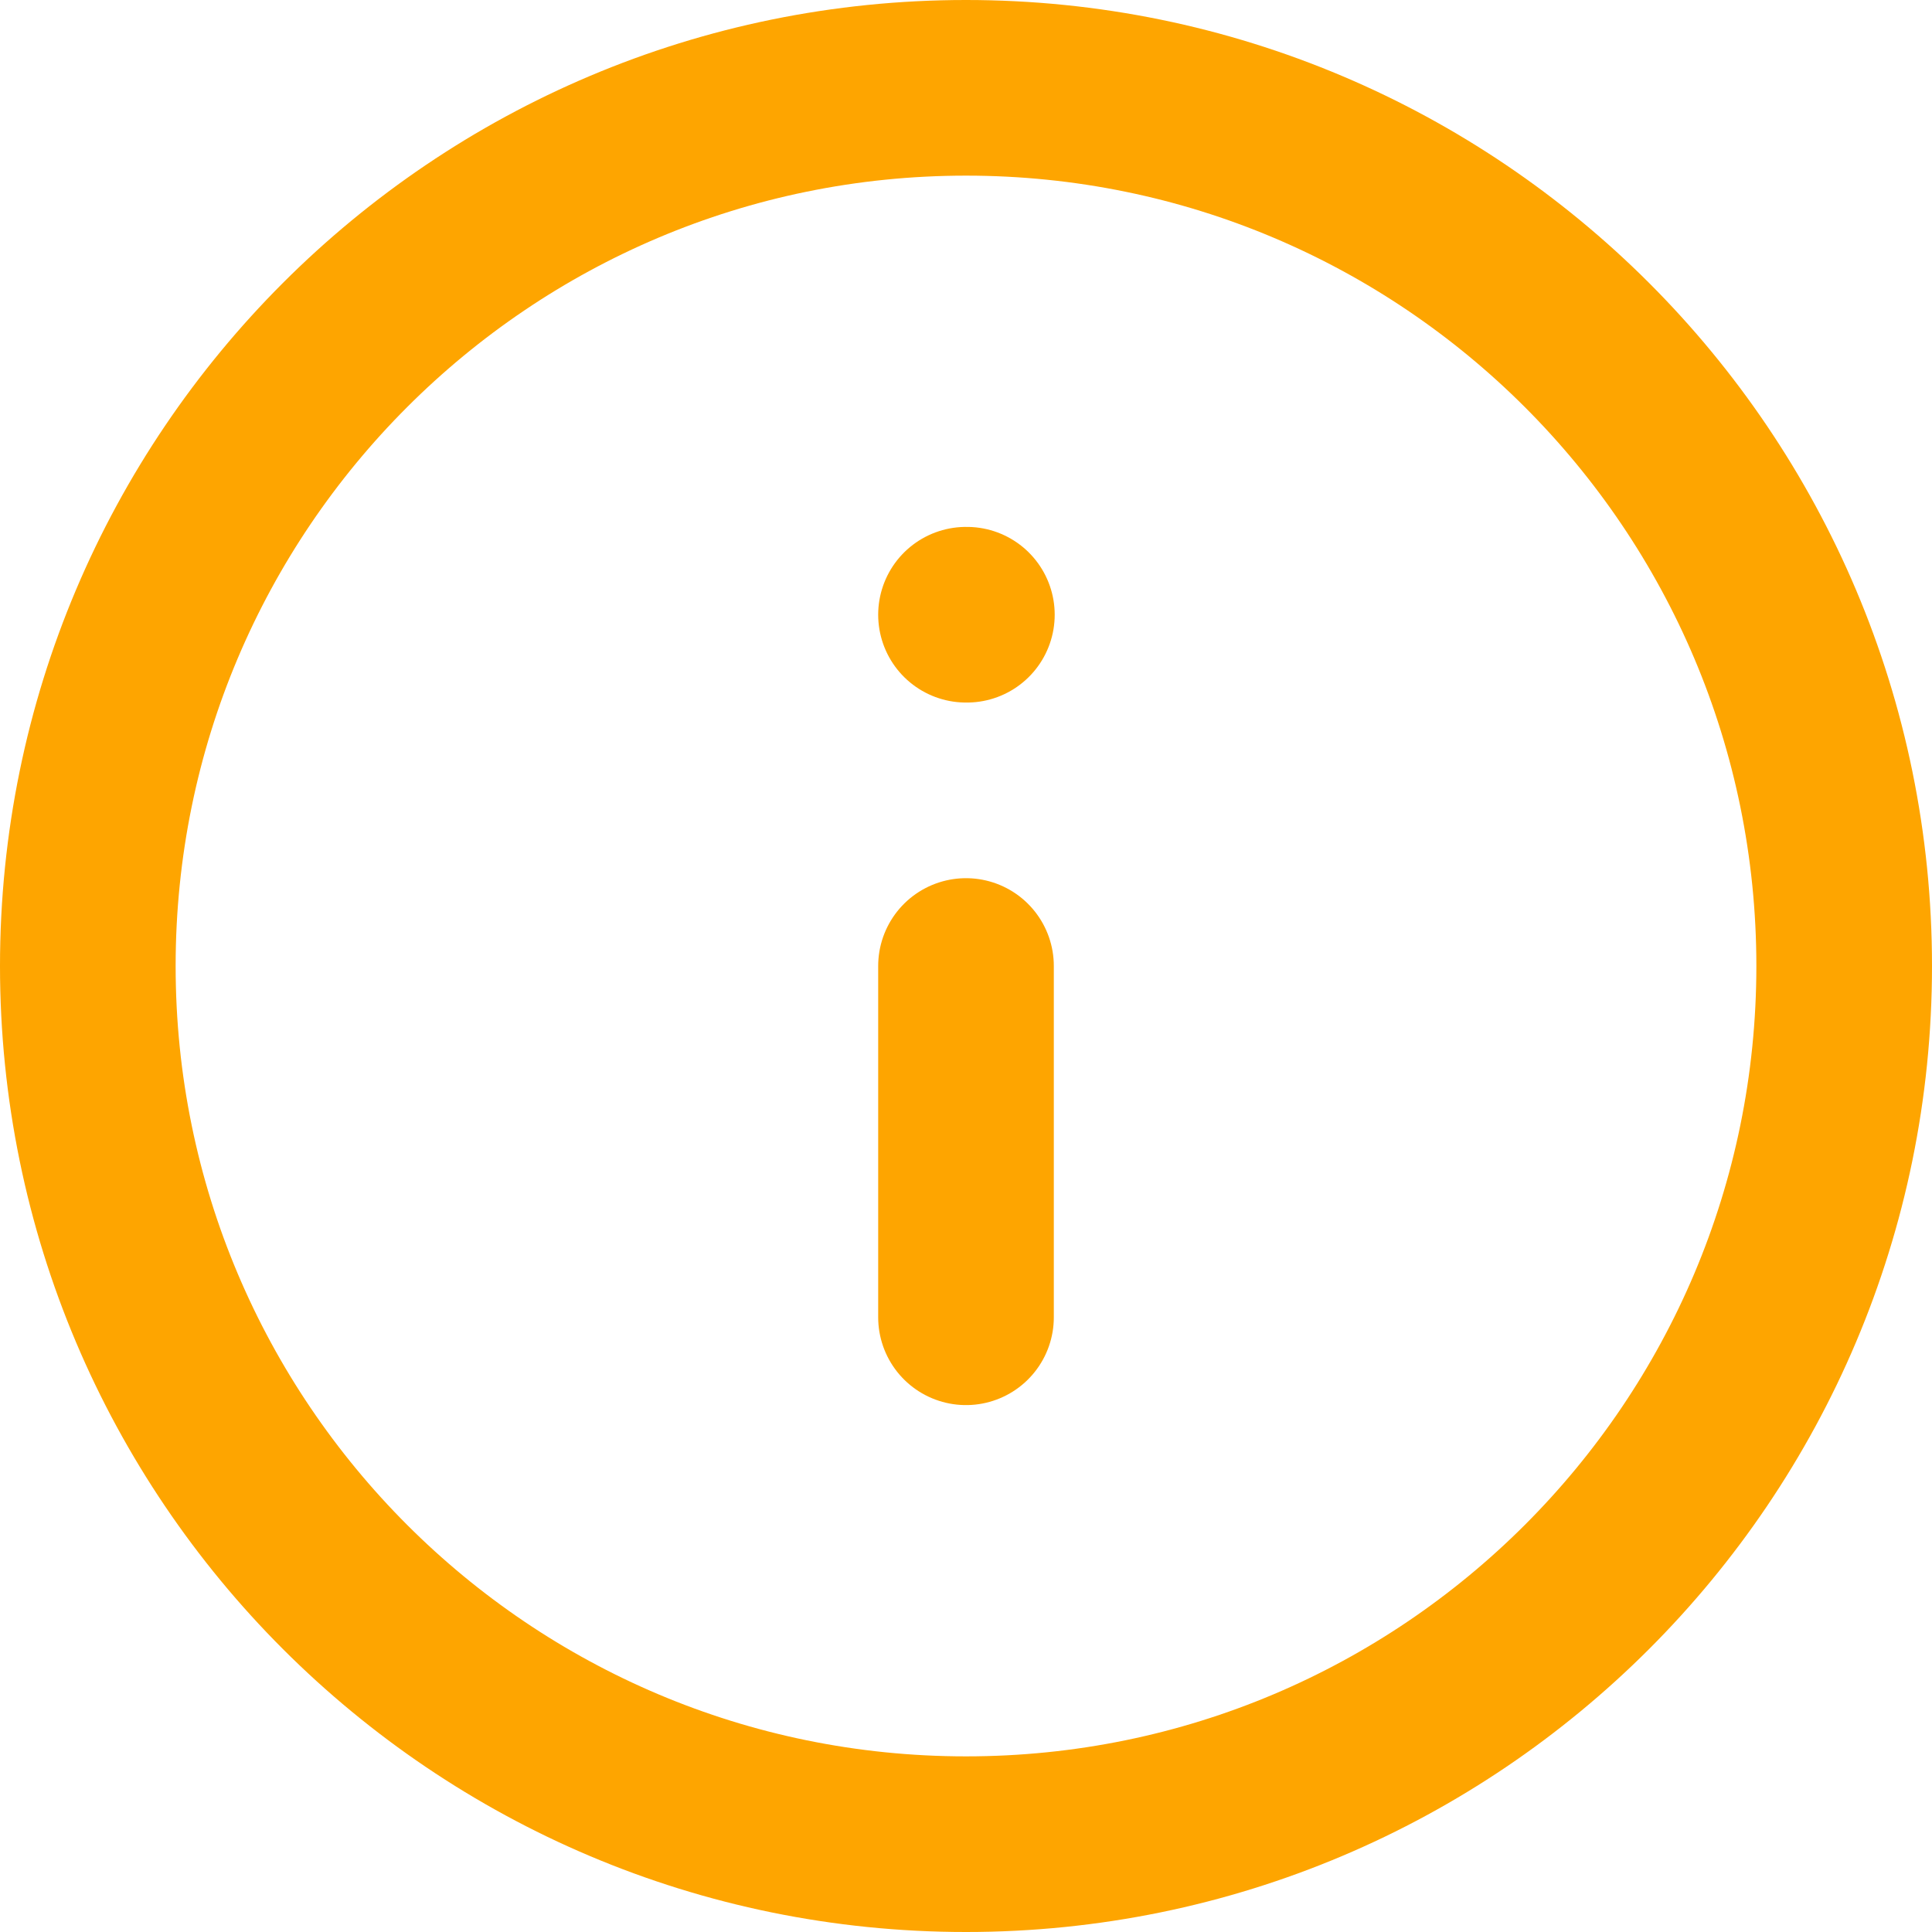
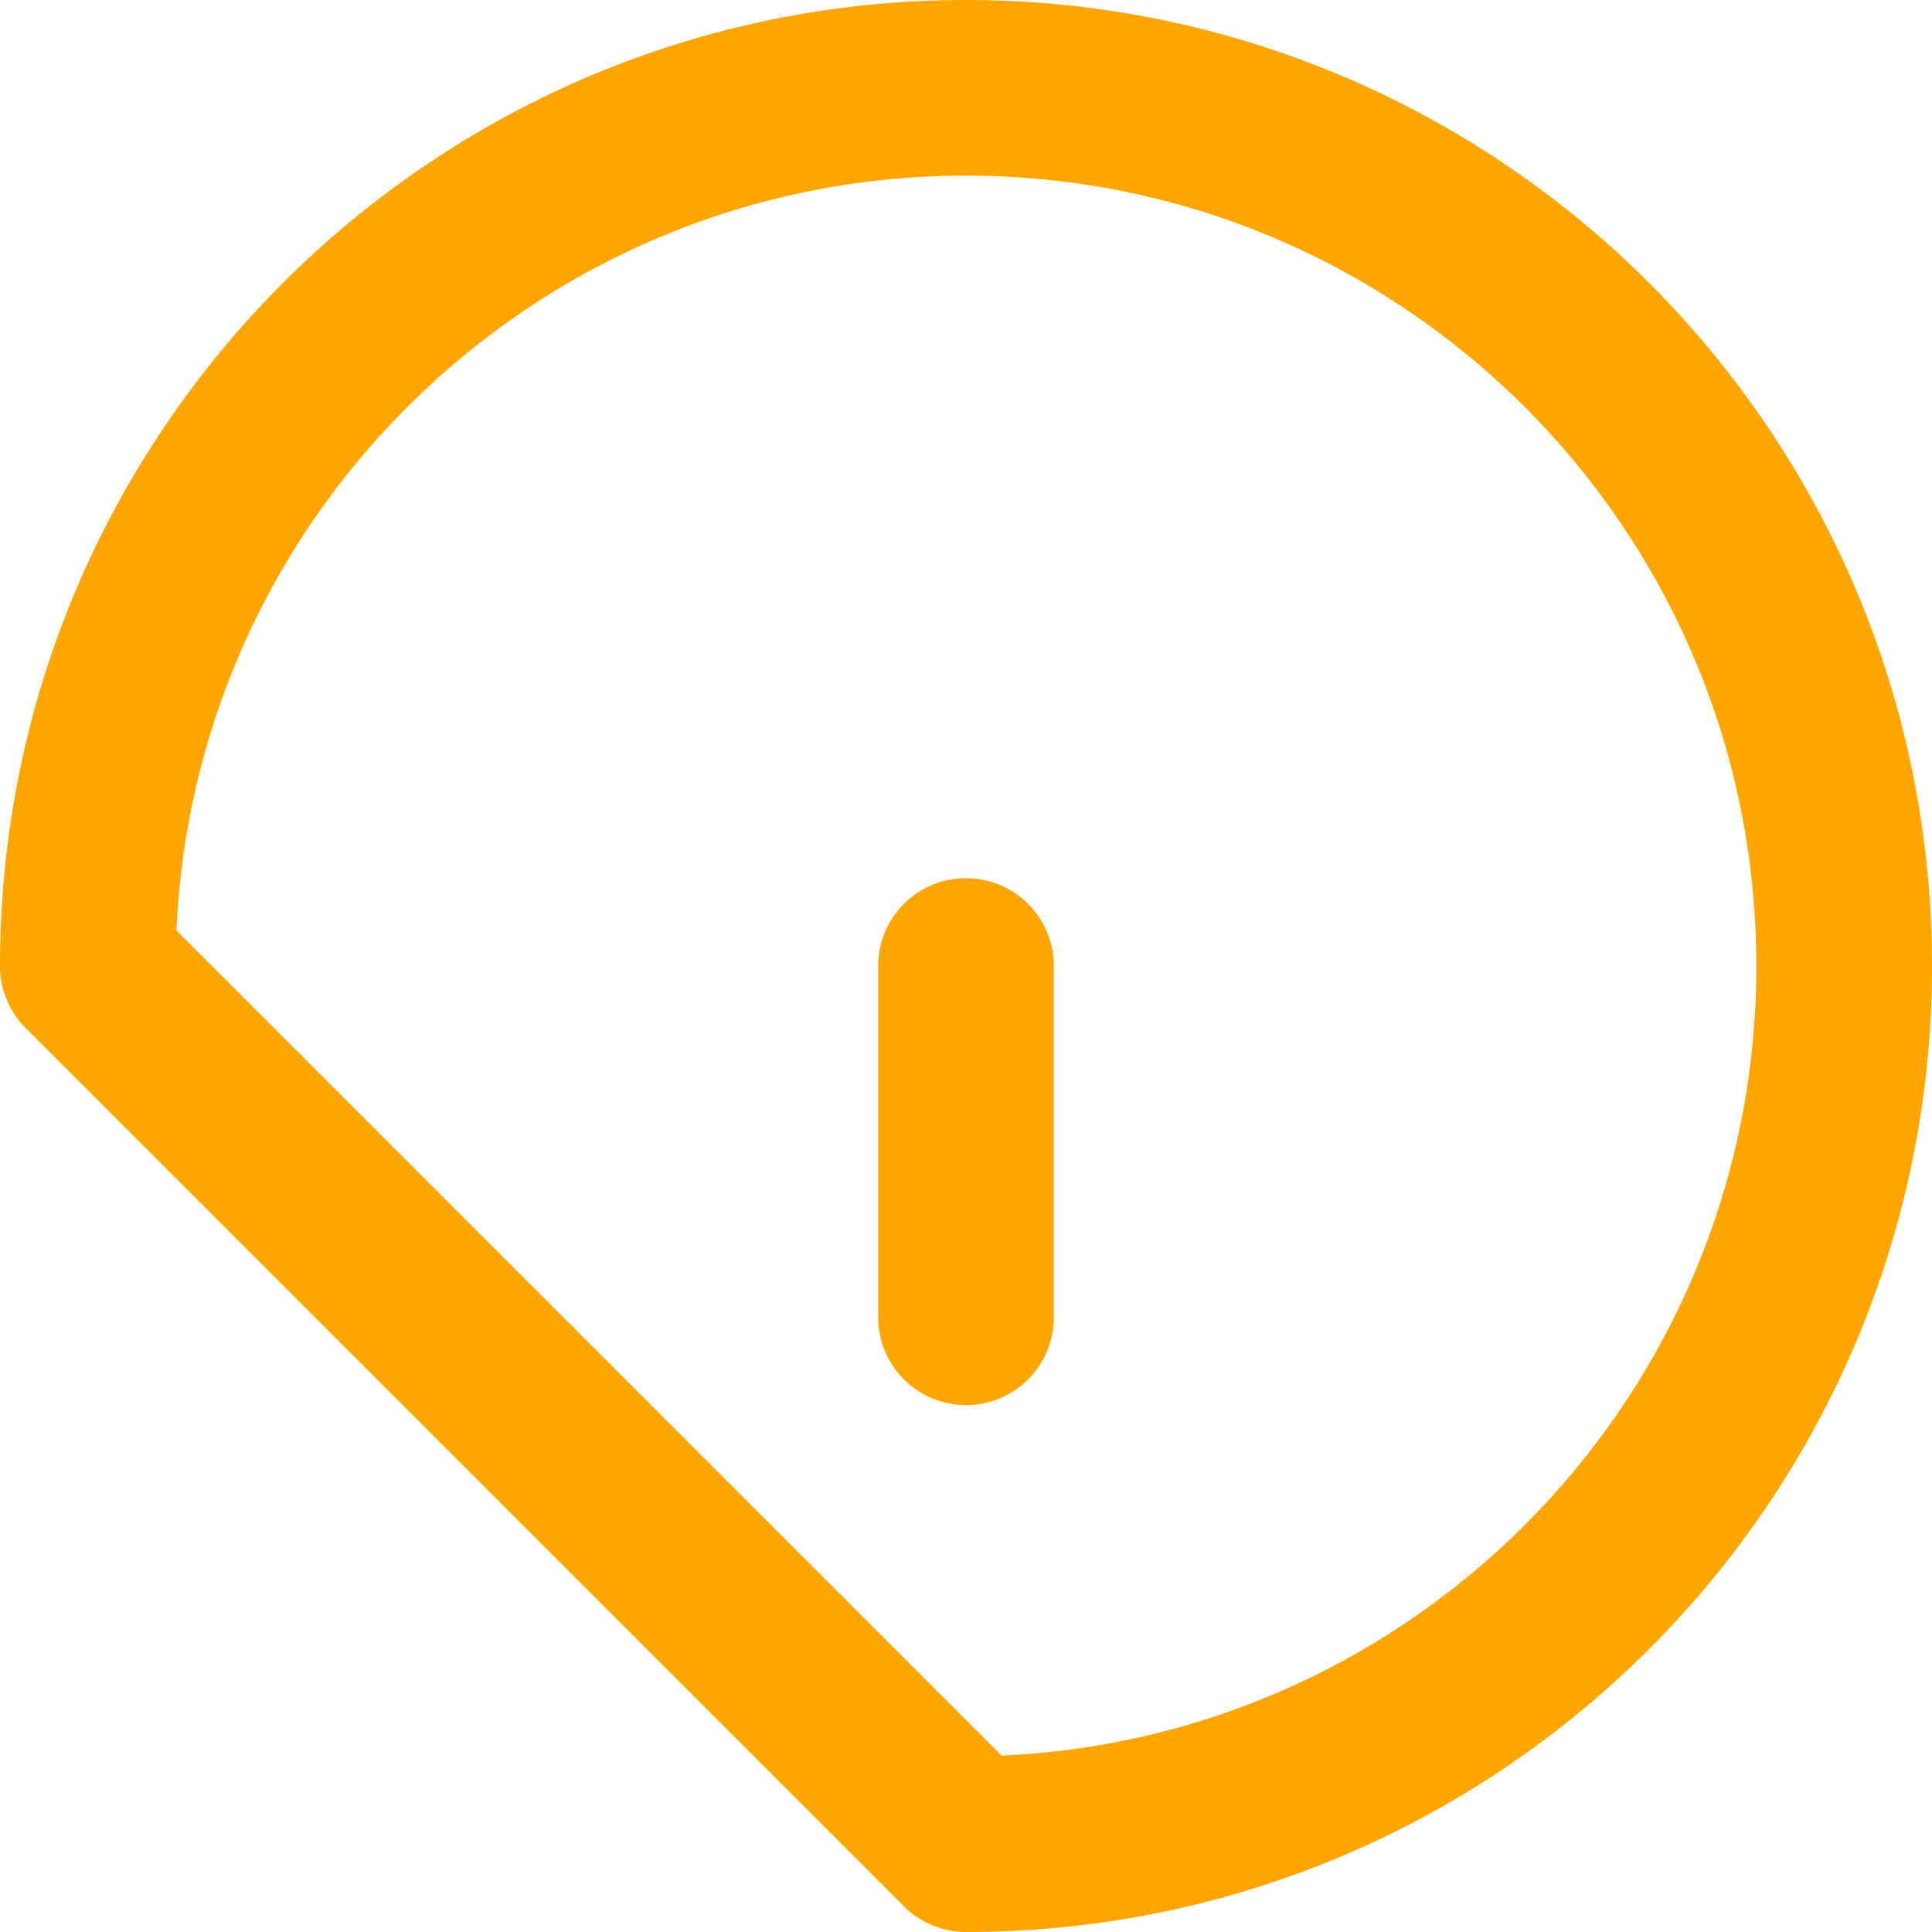
<svg xmlns="http://www.w3.org/2000/svg" width="22" height="22" viewBox="0 0 22 22" fill="none">
-   <path d="M11 21C16.523 21 21 16.523 21 11C21 5.477 16.523 1 11 1C5.477 1 1 5.477 1 11C1 16.523 5.477 21 11 21Z" stroke="#FEA500" stroke-width="2" stroke-linecap="round" stroke-linejoin="round" />
+   <path d="M11 21C16.523 21 21 16.523 21 11C21 5.477 16.523 1 11 1C5.477 1 1 5.477 1 11Z" stroke="#FEA500" stroke-width="2" stroke-linecap="round" stroke-linejoin="round" />
  <path d="M11 15V11" stroke="#FEA500" stroke-width="2" stroke-linecap="round" stroke-linejoin="round" />
-   <path d="M11 7H11.01" stroke="#FEA500" stroke-width="2" stroke-linecap="round" stroke-linejoin="round" />
</svg>